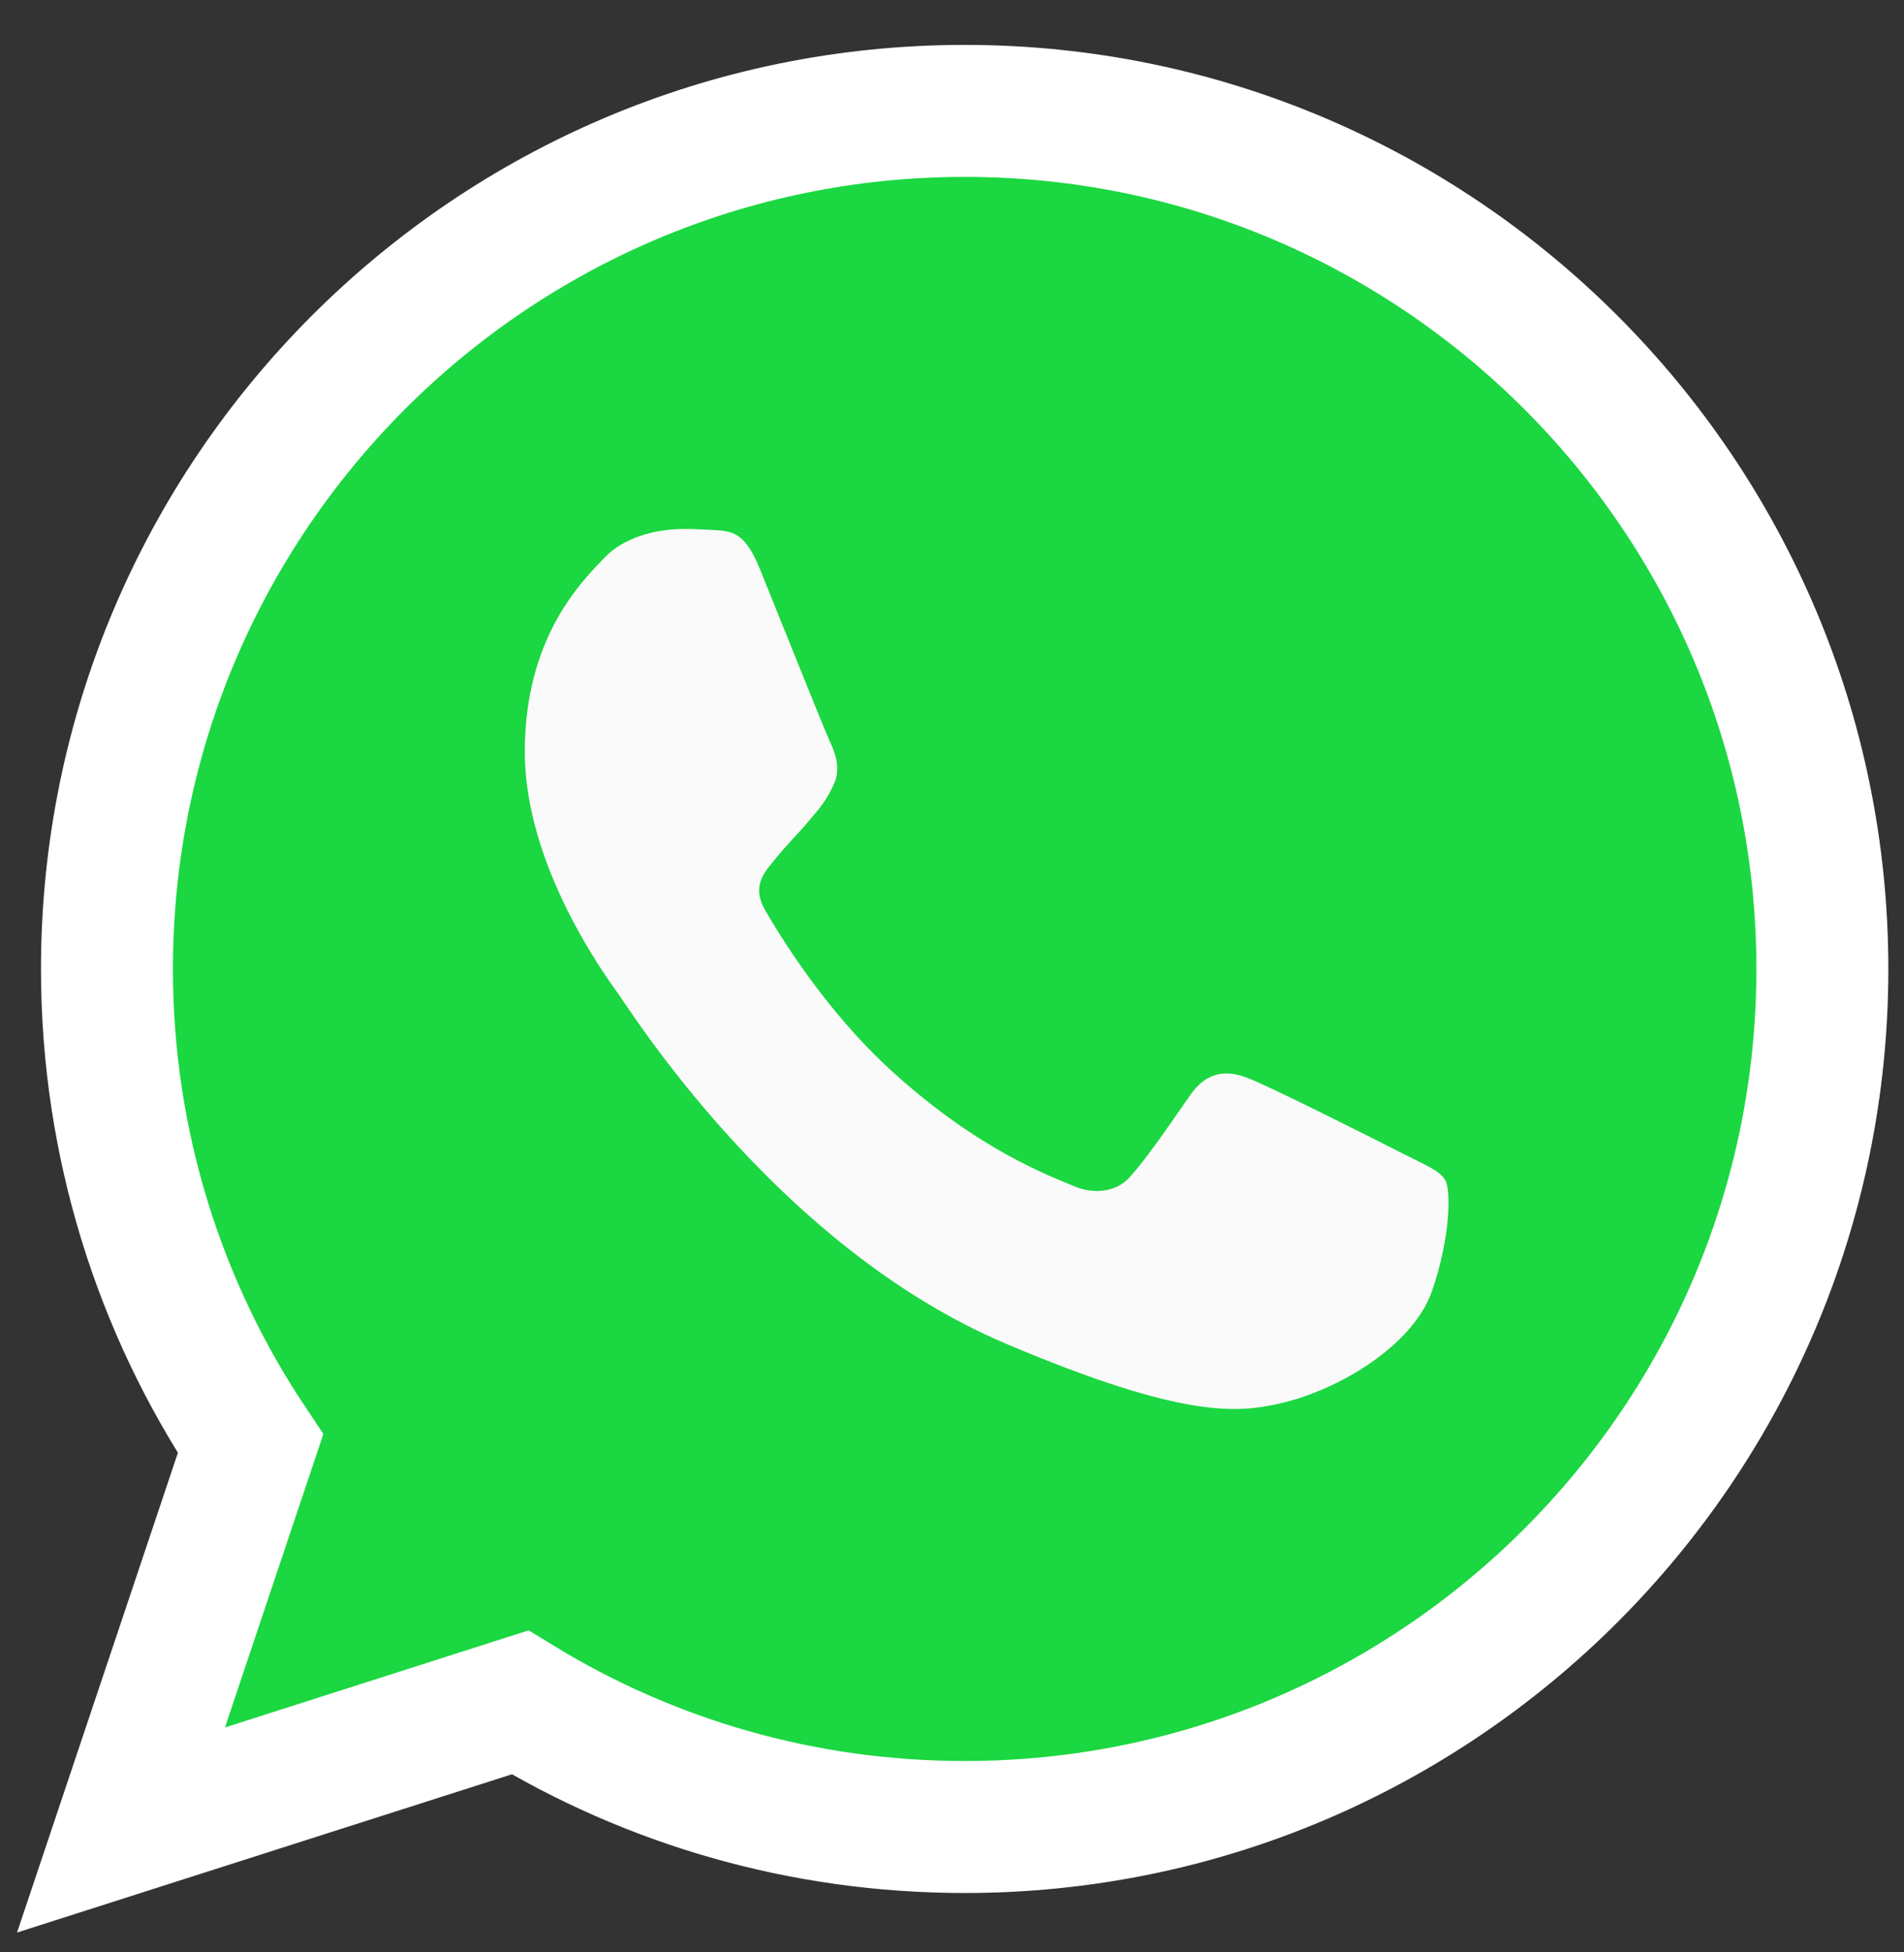
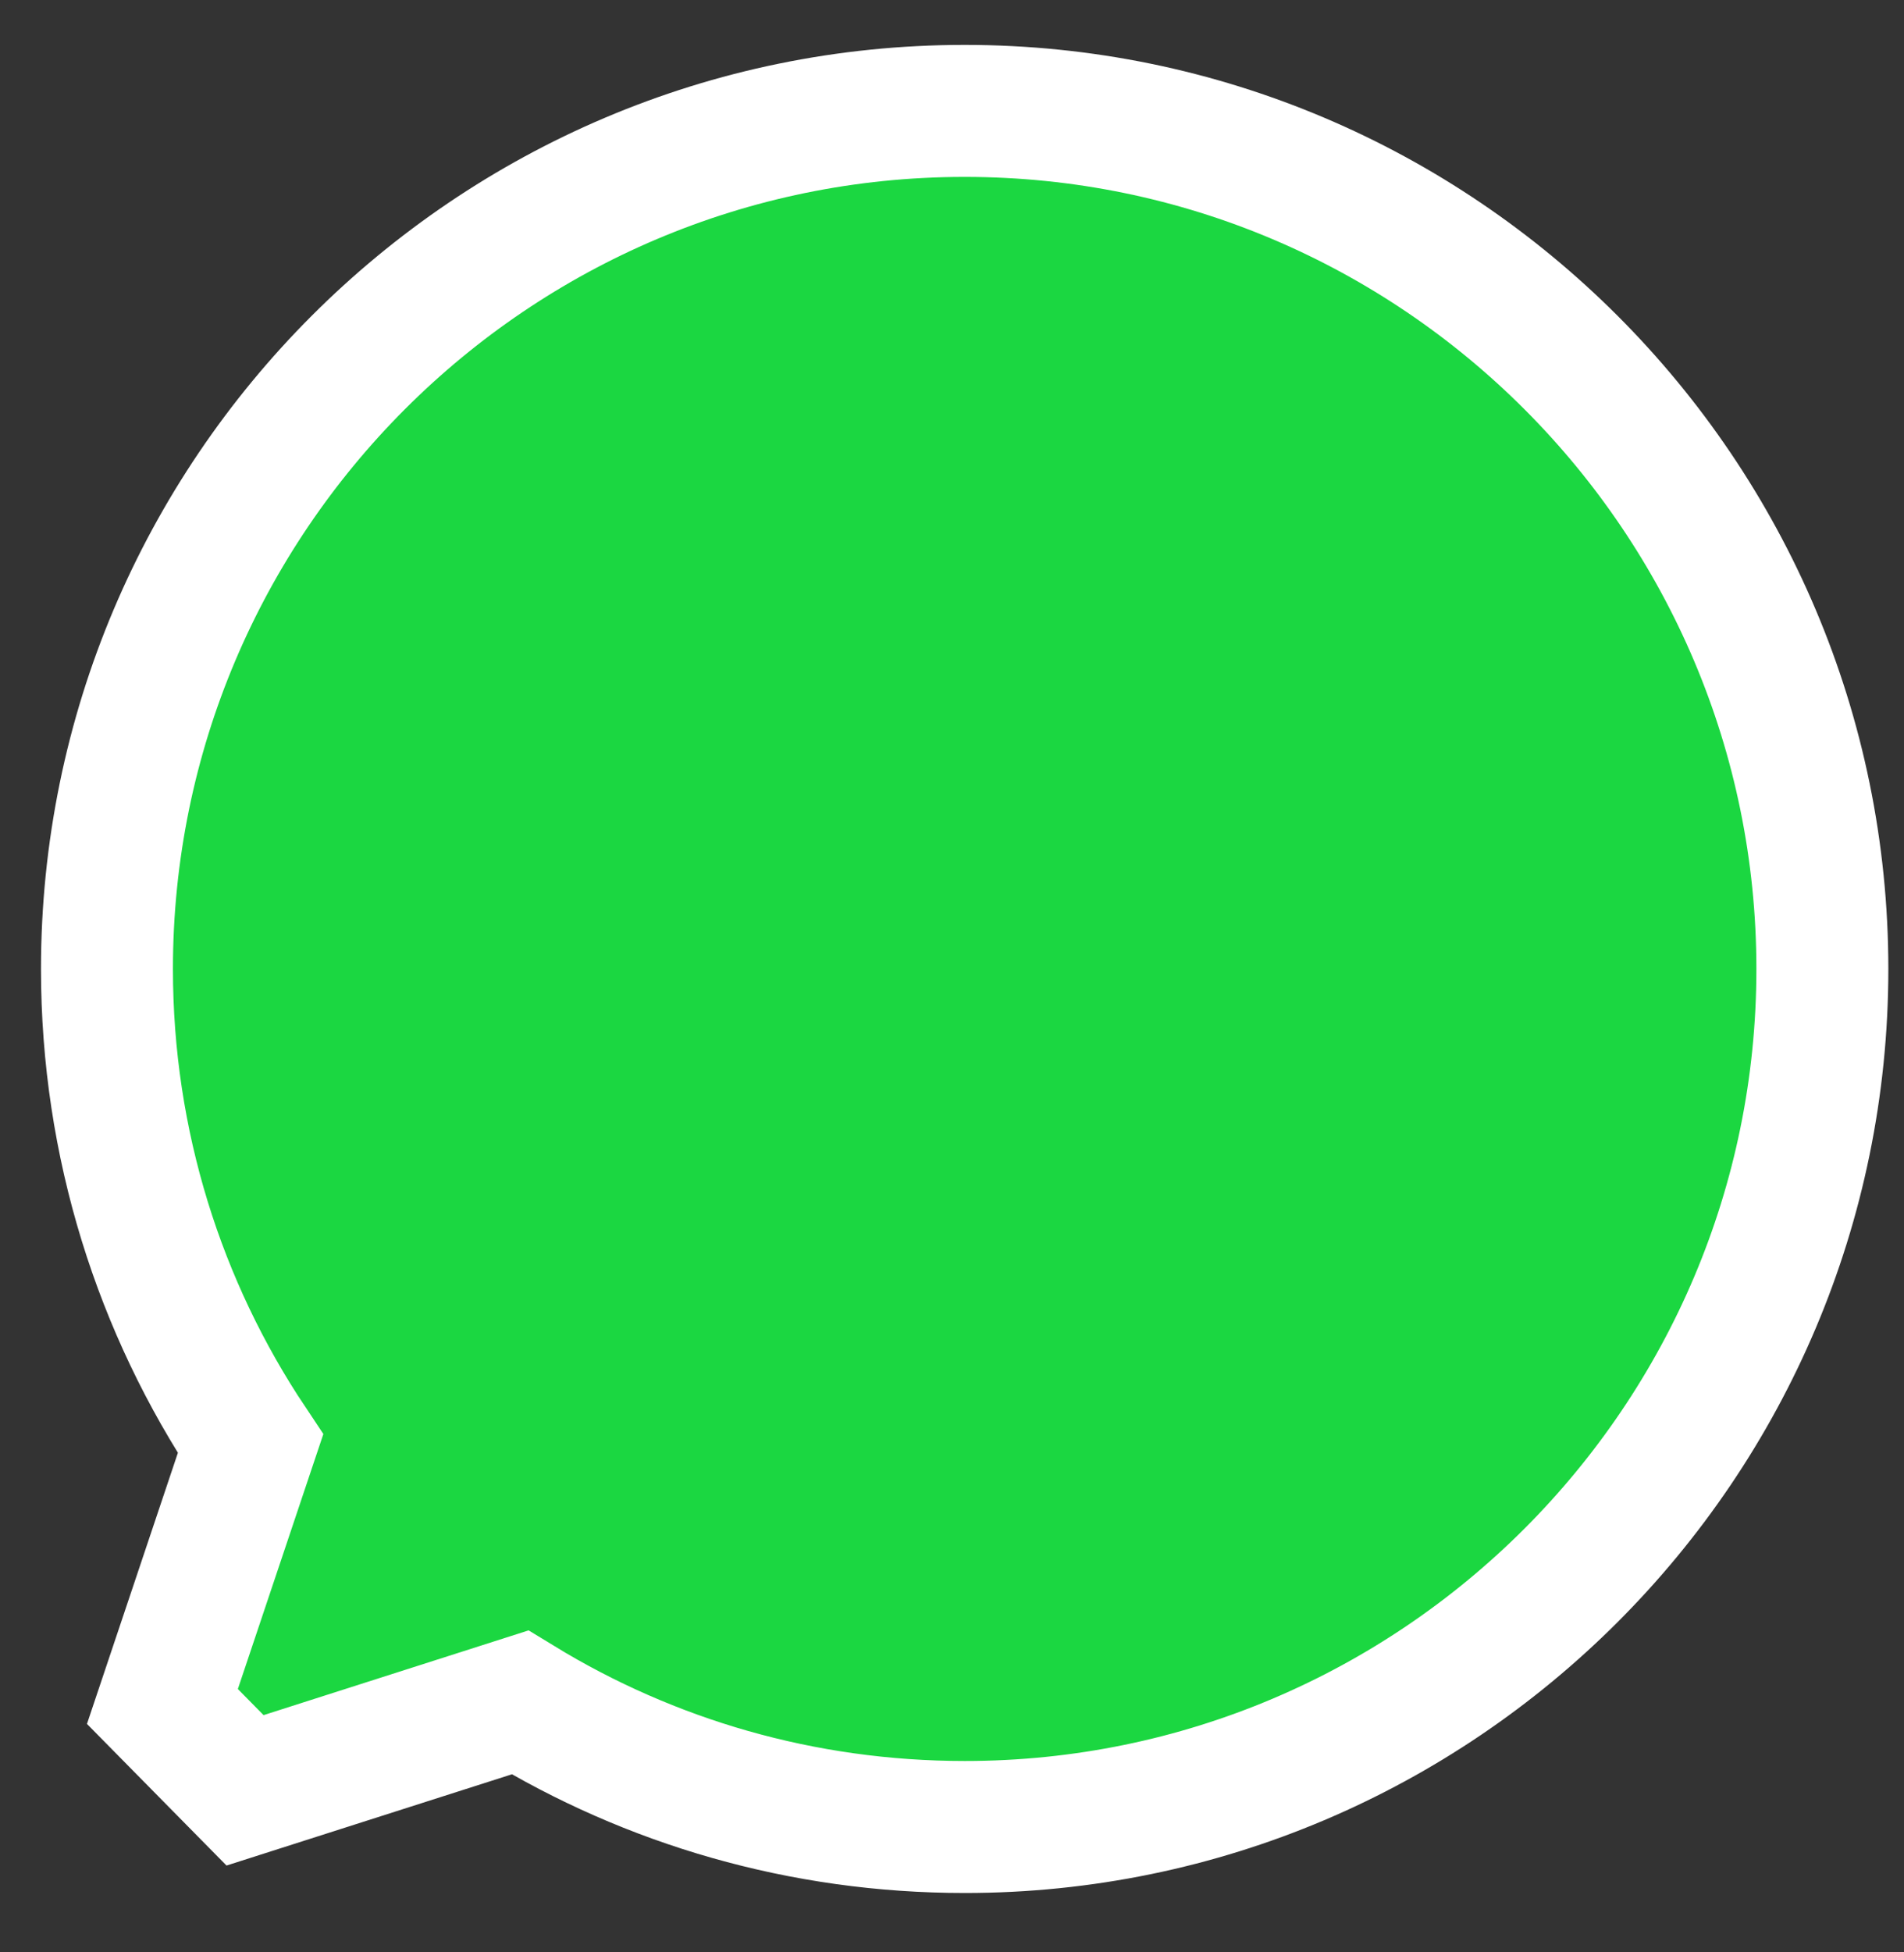
<svg xmlns="http://www.w3.org/2000/svg" width="40" height="41" viewBox="0 0 40 41" fill="none">
  <rect x="0" y="0" width="40" height="41" fill="#333333" stroke="none" />
-   <path d="M10.924 35.751C13.653 37.416 16.848 38.367 20.27 38.367C30.207 38.367 38.285 30.285 38.285 20.349C38.285 10.412 30.207 2.329 20.27 2.329H20.262C10.325 2.329 2.247 10.41 2.247 20.349C2.247 24.029 3.356 27.462 5.263 30.318L3.412 35.836L2.542 38.43L5.148 37.597L10.924 35.751Z" fill="#1BD741" stroke="white" stroke-width="2.772" />
-   <path d="M30.084 27.112C29.688 28.254 28.119 29.201 26.868 29.477C26.012 29.664 24.893 29.812 21.129 28.216C16.314 26.175 13.213 21.169 12.971 20.845C12.74 20.52 11.025 18.194 11.025 15.789C11.025 13.383 12.22 12.212 12.701 11.709C13.096 11.296 13.749 11.108 14.376 11.108C14.579 11.108 14.761 11.118 14.925 11.127C15.406 11.148 15.648 11.177 15.966 11.954C16.361 12.929 17.323 15.334 17.438 15.581C17.555 15.829 17.672 16.164 17.508 16.489C17.354 16.824 17.219 16.973 16.977 17.258C16.736 17.543 16.506 17.761 16.265 18.066C16.043 18.332 15.793 18.617 16.072 19.11C16.351 19.592 17.313 21.199 18.731 22.489C20.56 24.155 22.043 24.688 22.573 24.914C22.968 25.081 23.439 25.042 23.728 24.727C24.095 24.323 24.547 23.652 25.008 22.992C25.336 22.519 25.75 22.46 26.184 22.628C26.626 22.785 28.967 23.969 29.449 24.214C29.93 24.461 30.247 24.578 30.364 24.786C30.479 24.993 30.479 25.968 30.084 27.112Z" fill="#FAFAFA" />
+   <path d="M10.924 35.751C13.653 37.416 16.848 38.367 20.27 38.367C30.207 38.367 38.285 30.285 38.285 20.349C38.285 10.412 30.207 2.329 20.27 2.329H20.262C10.325 2.329 2.247 10.41 2.247 20.349C2.247 24.029 3.356 27.462 5.263 30.318L3.412 35.836L5.148 37.597L10.924 35.751Z" fill="#1BD741" stroke="white" stroke-width="2.772" />
</svg>